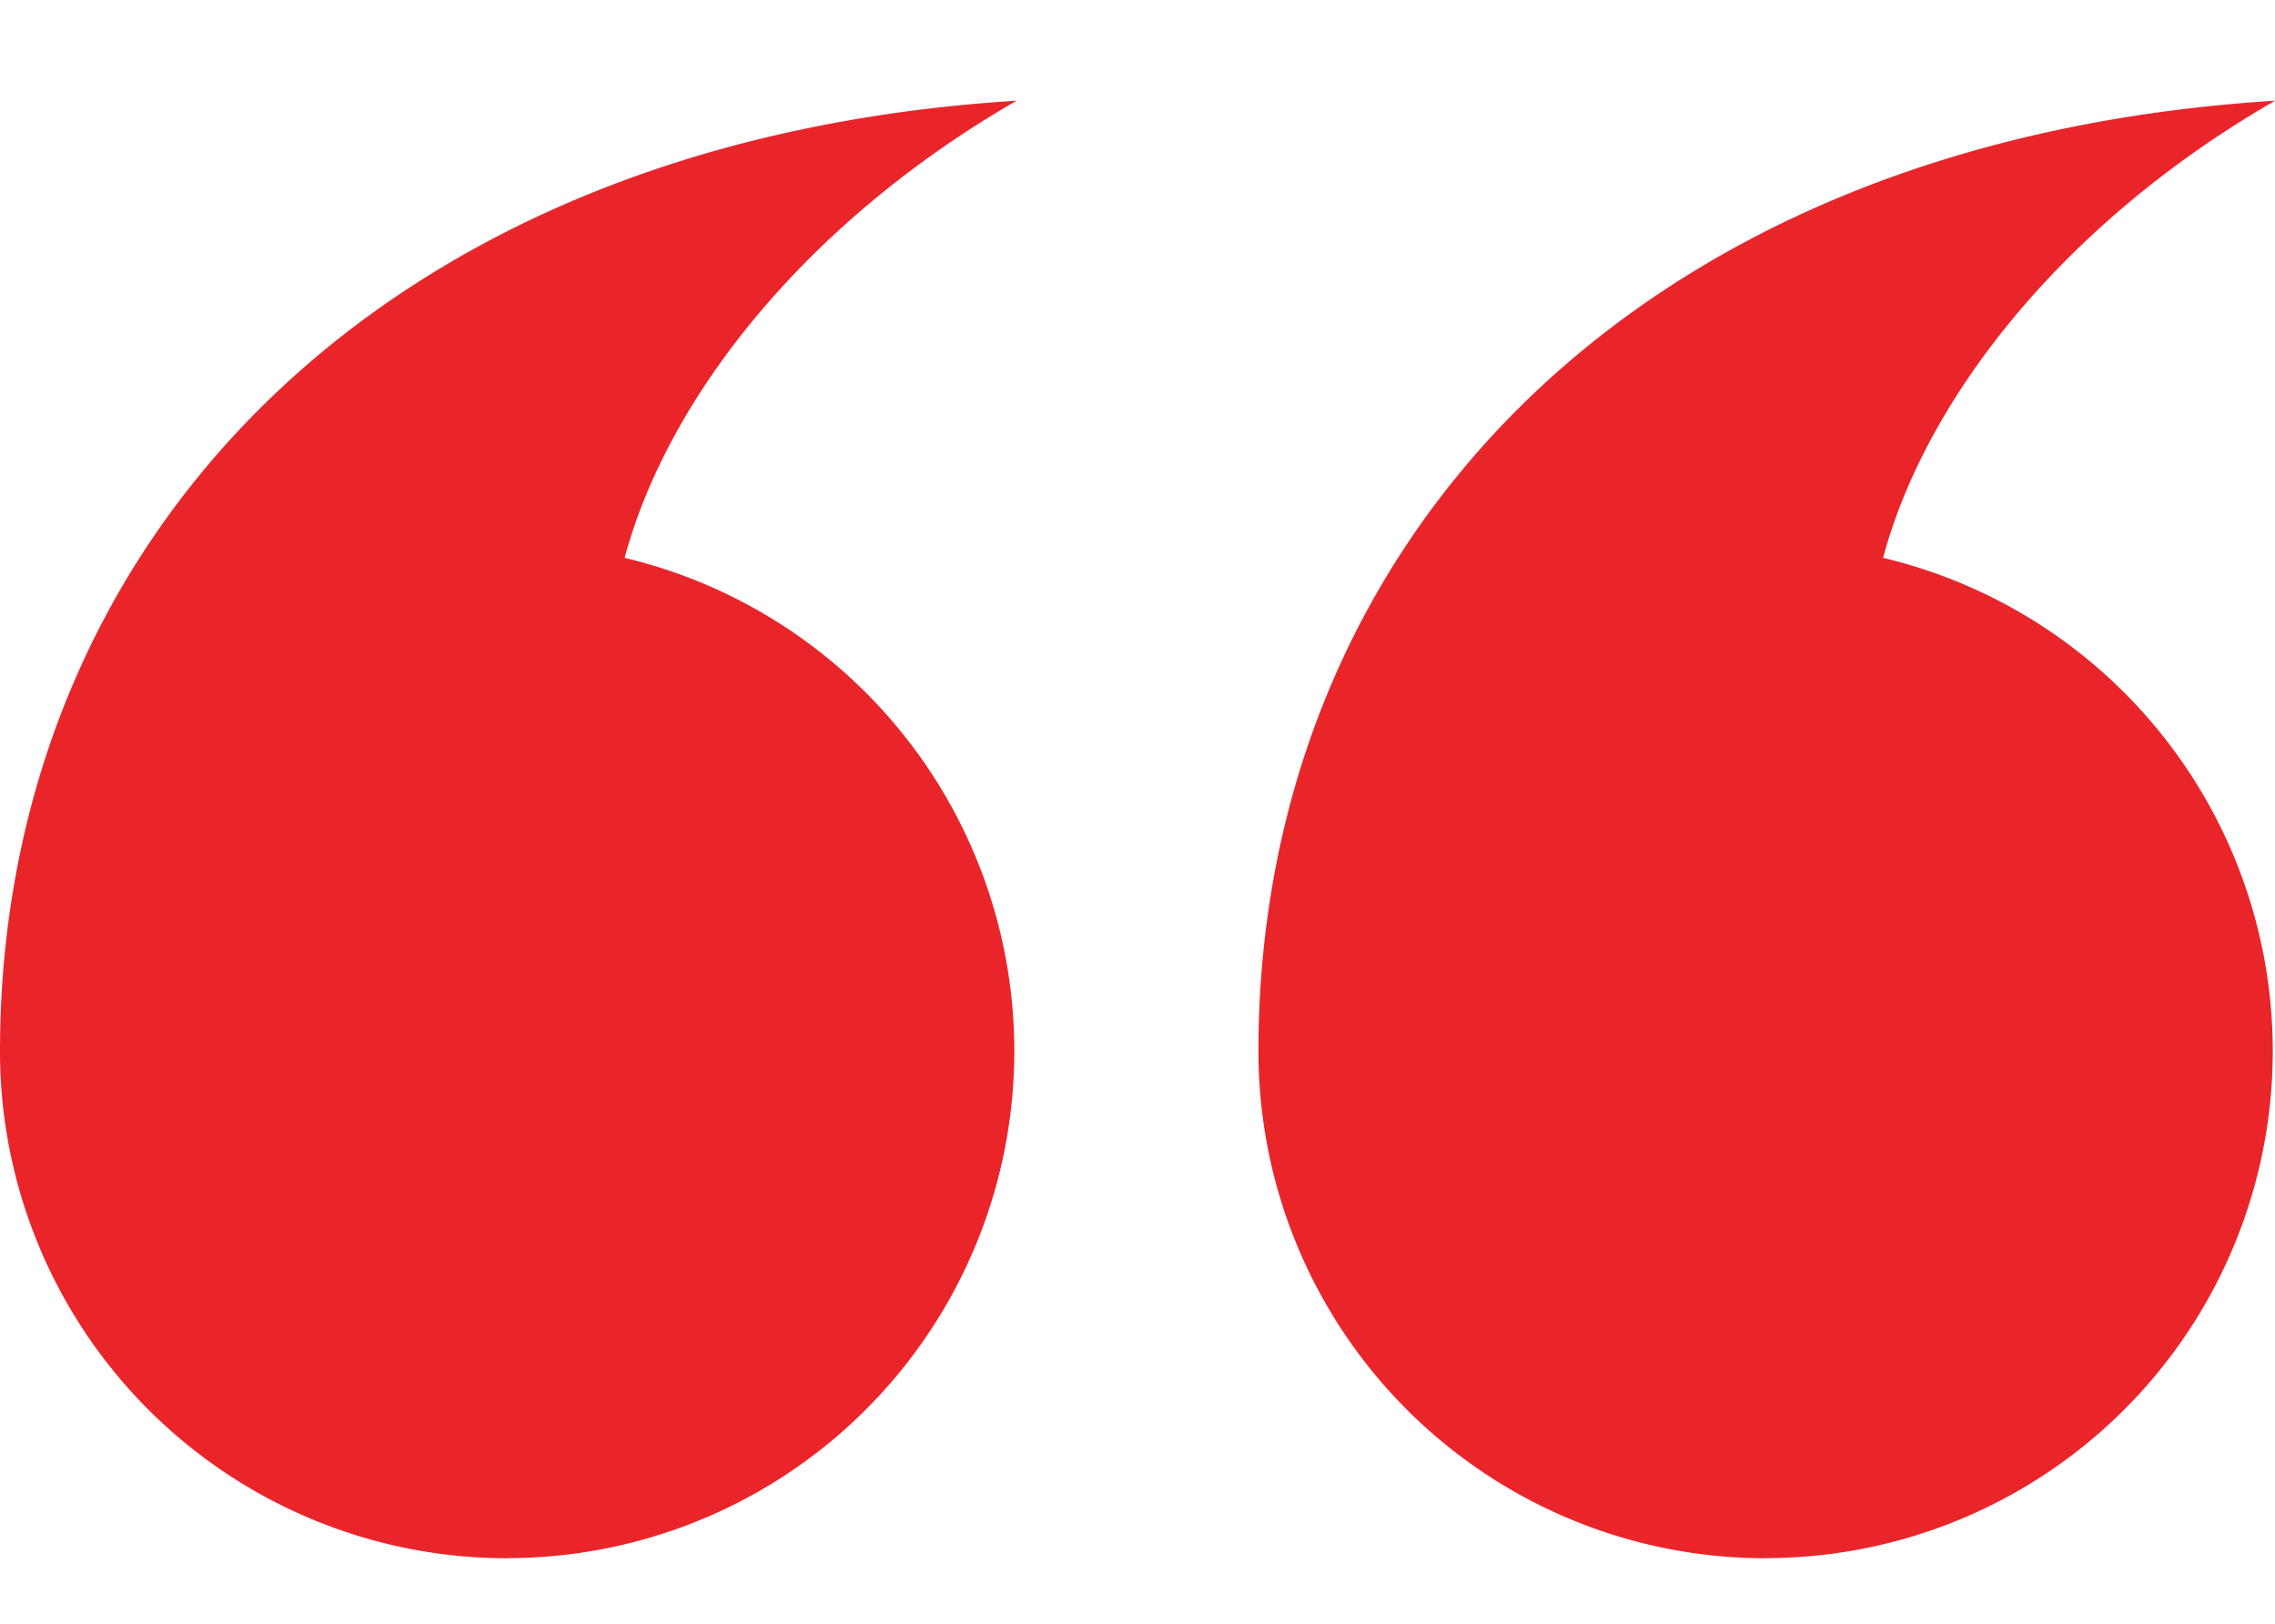
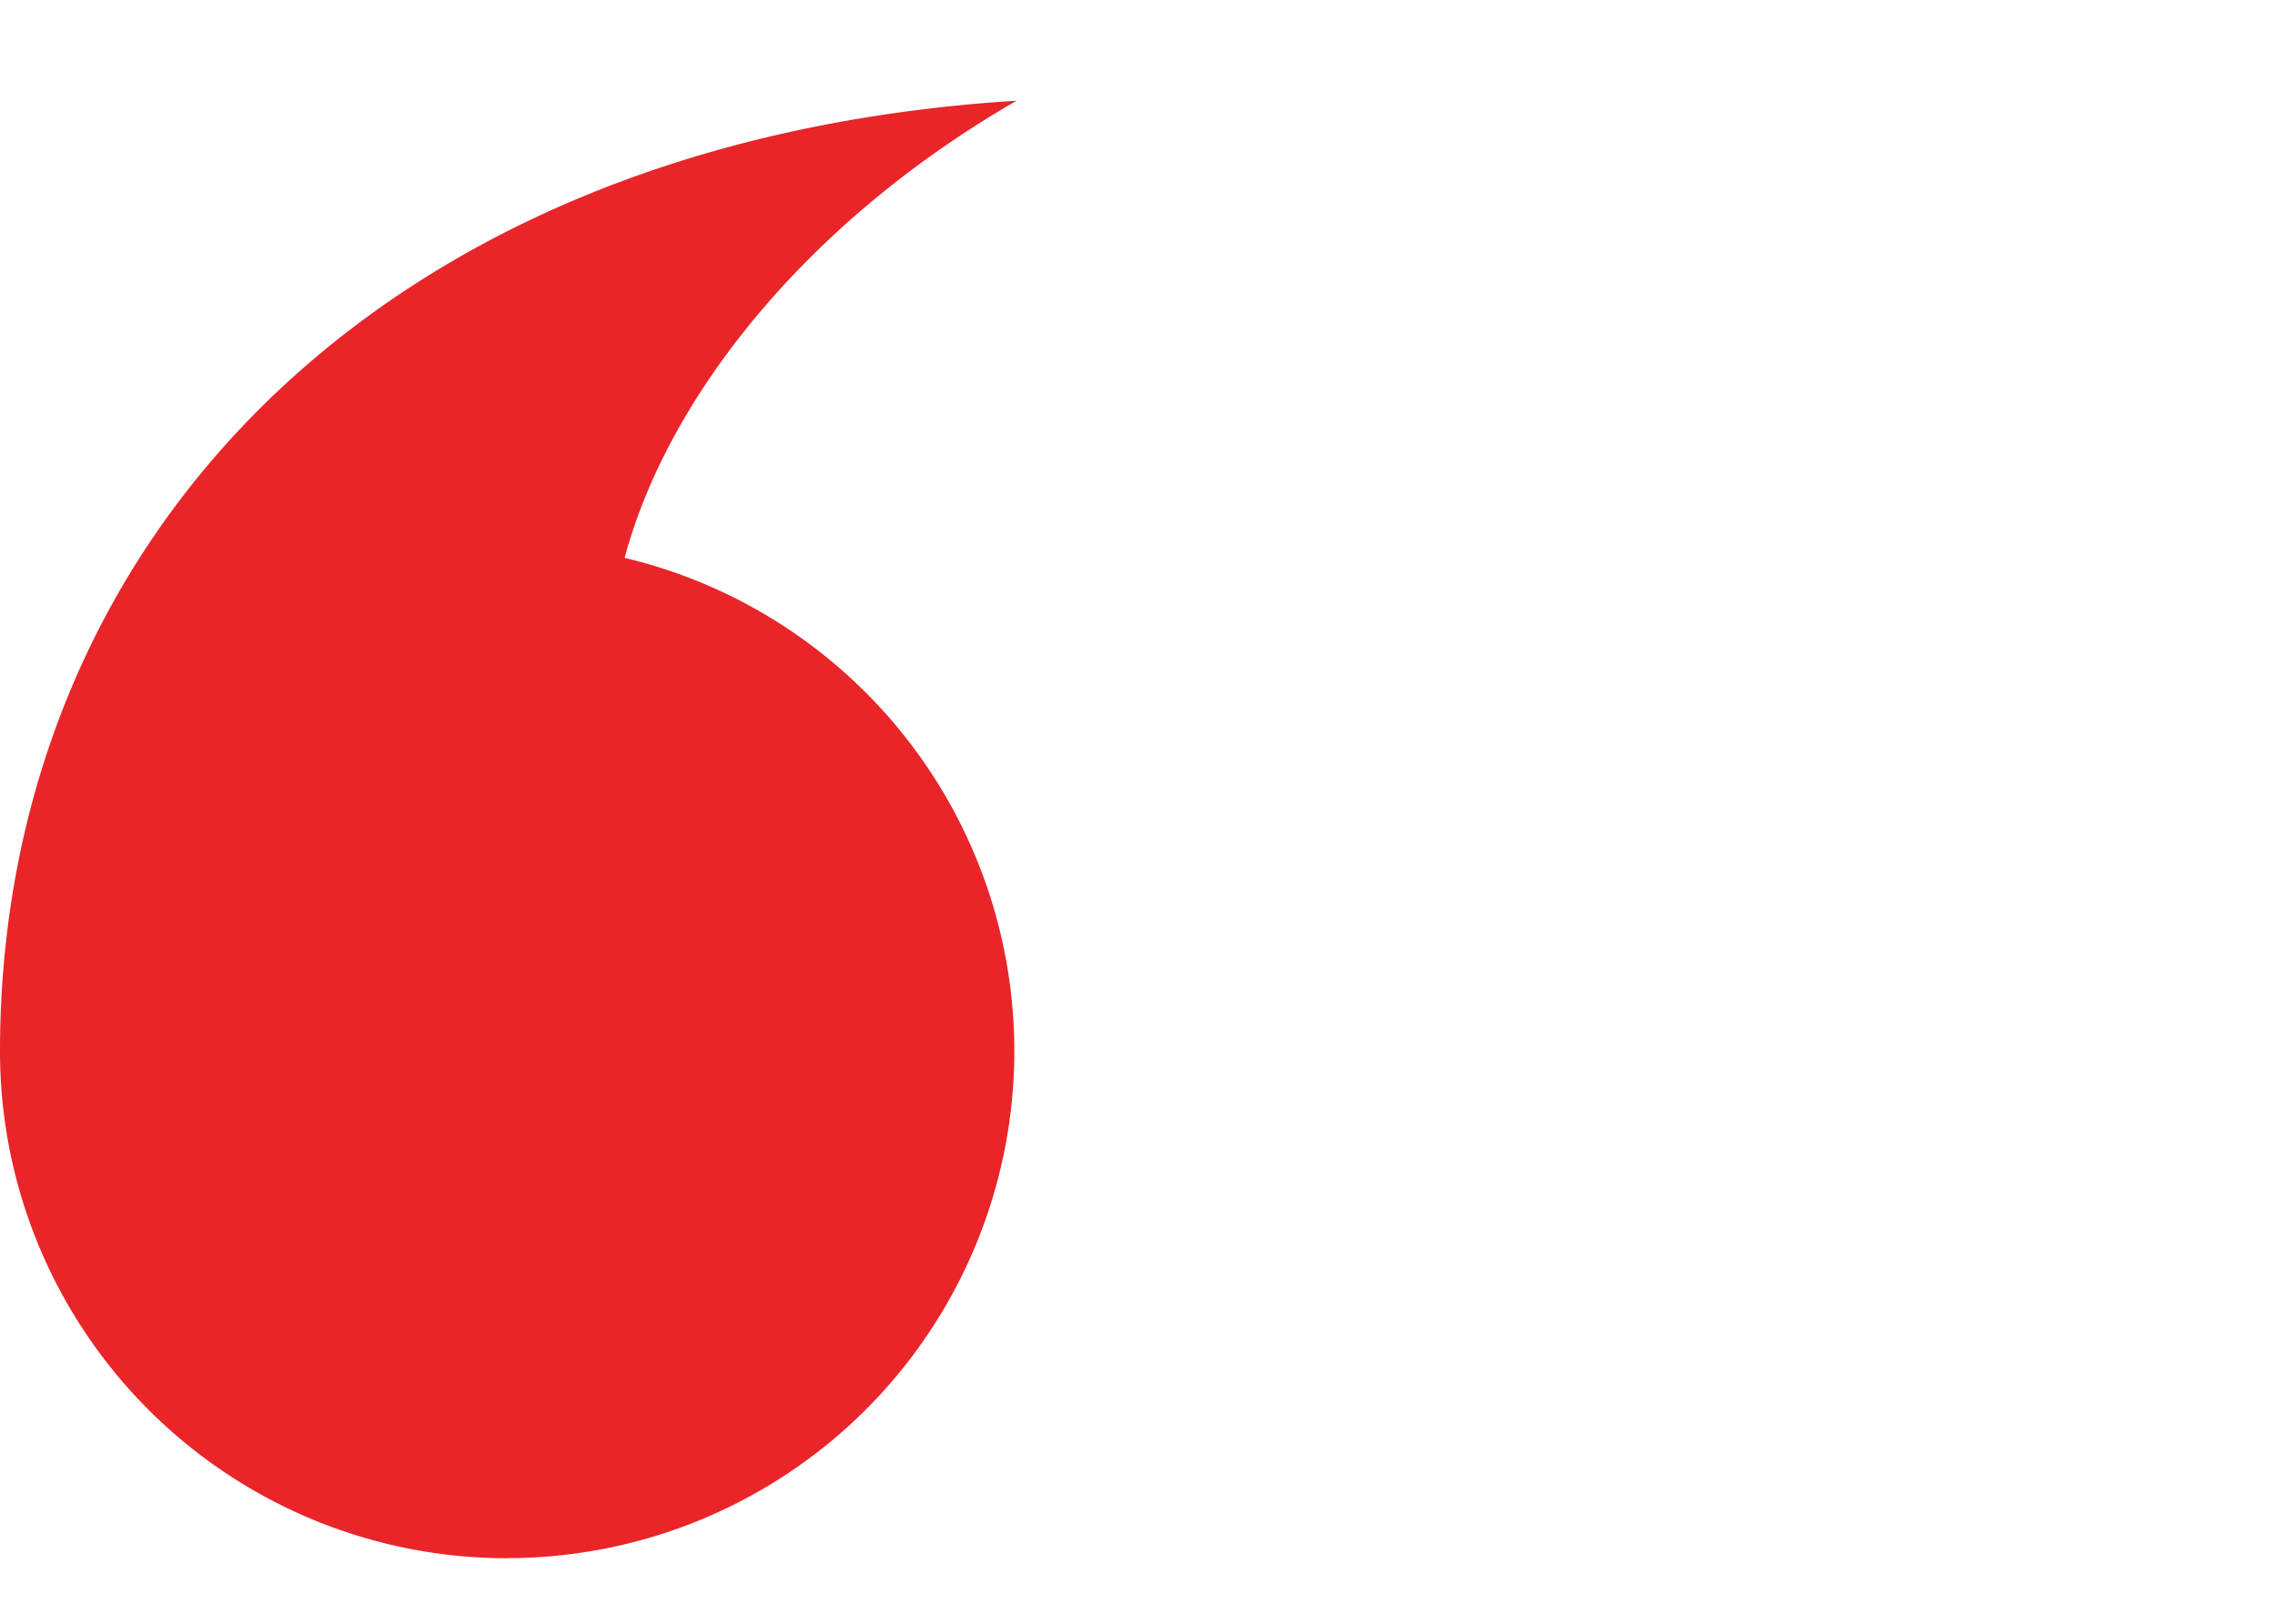
<svg xmlns="http://www.w3.org/2000/svg" id="Layer_1" data-name="Layer 1" viewBox="0 0 778.76 556">
  <defs>
    <style>.cls-1{fill:#e92529;fill-rule:evenodd;}</style>
  </defs>
-   <path class="cls-1" d="M604.37,533.52A173.59,173.59,0,0,1,430.78,359.93h0c0-173.17,127.87-311.7,348-325.45C706.76,76,659.34,136,644.6,191a173.6,173.6,0,0,1-40.23,342.48Z" />
  <path class="cls-1" d="M173.59,533.52A173.57,173.57,0,0,1,0,360v0C0,186.76,127.84,48.23,348,34.48,276,76,228.56,136,213.82,191a173.6,173.6,0,0,1-40.23,342.48Z" />
</svg>